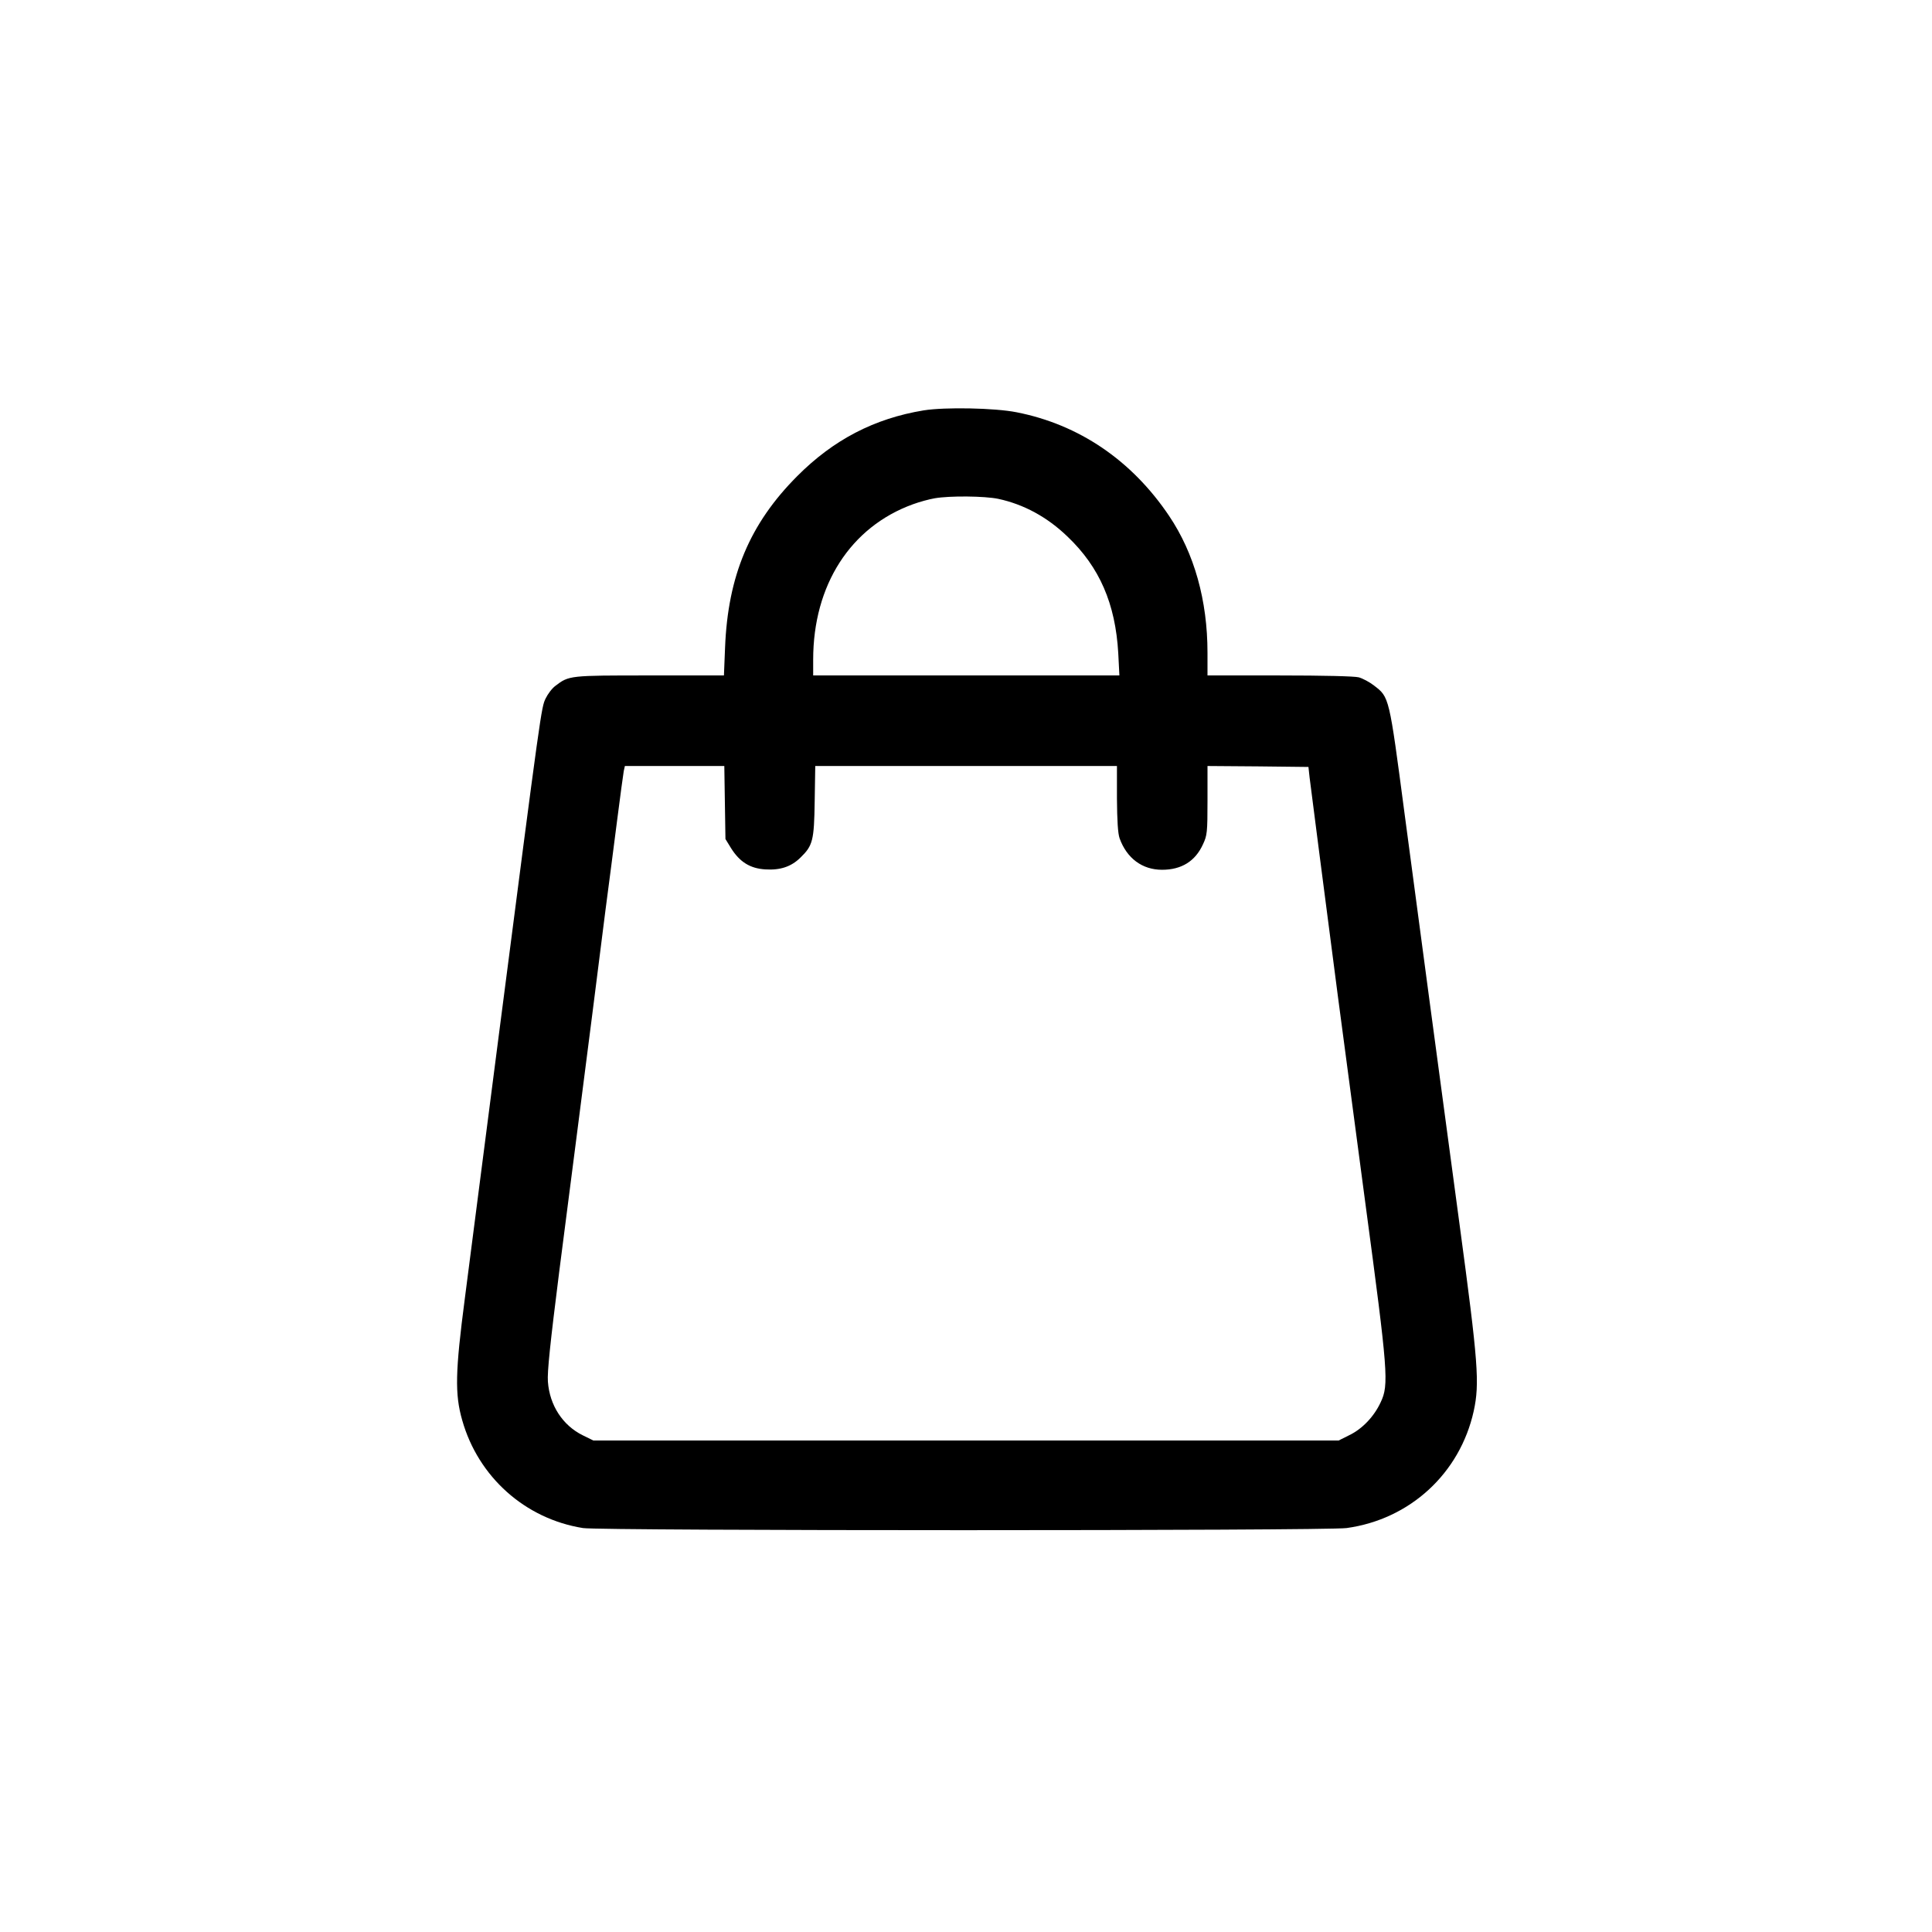
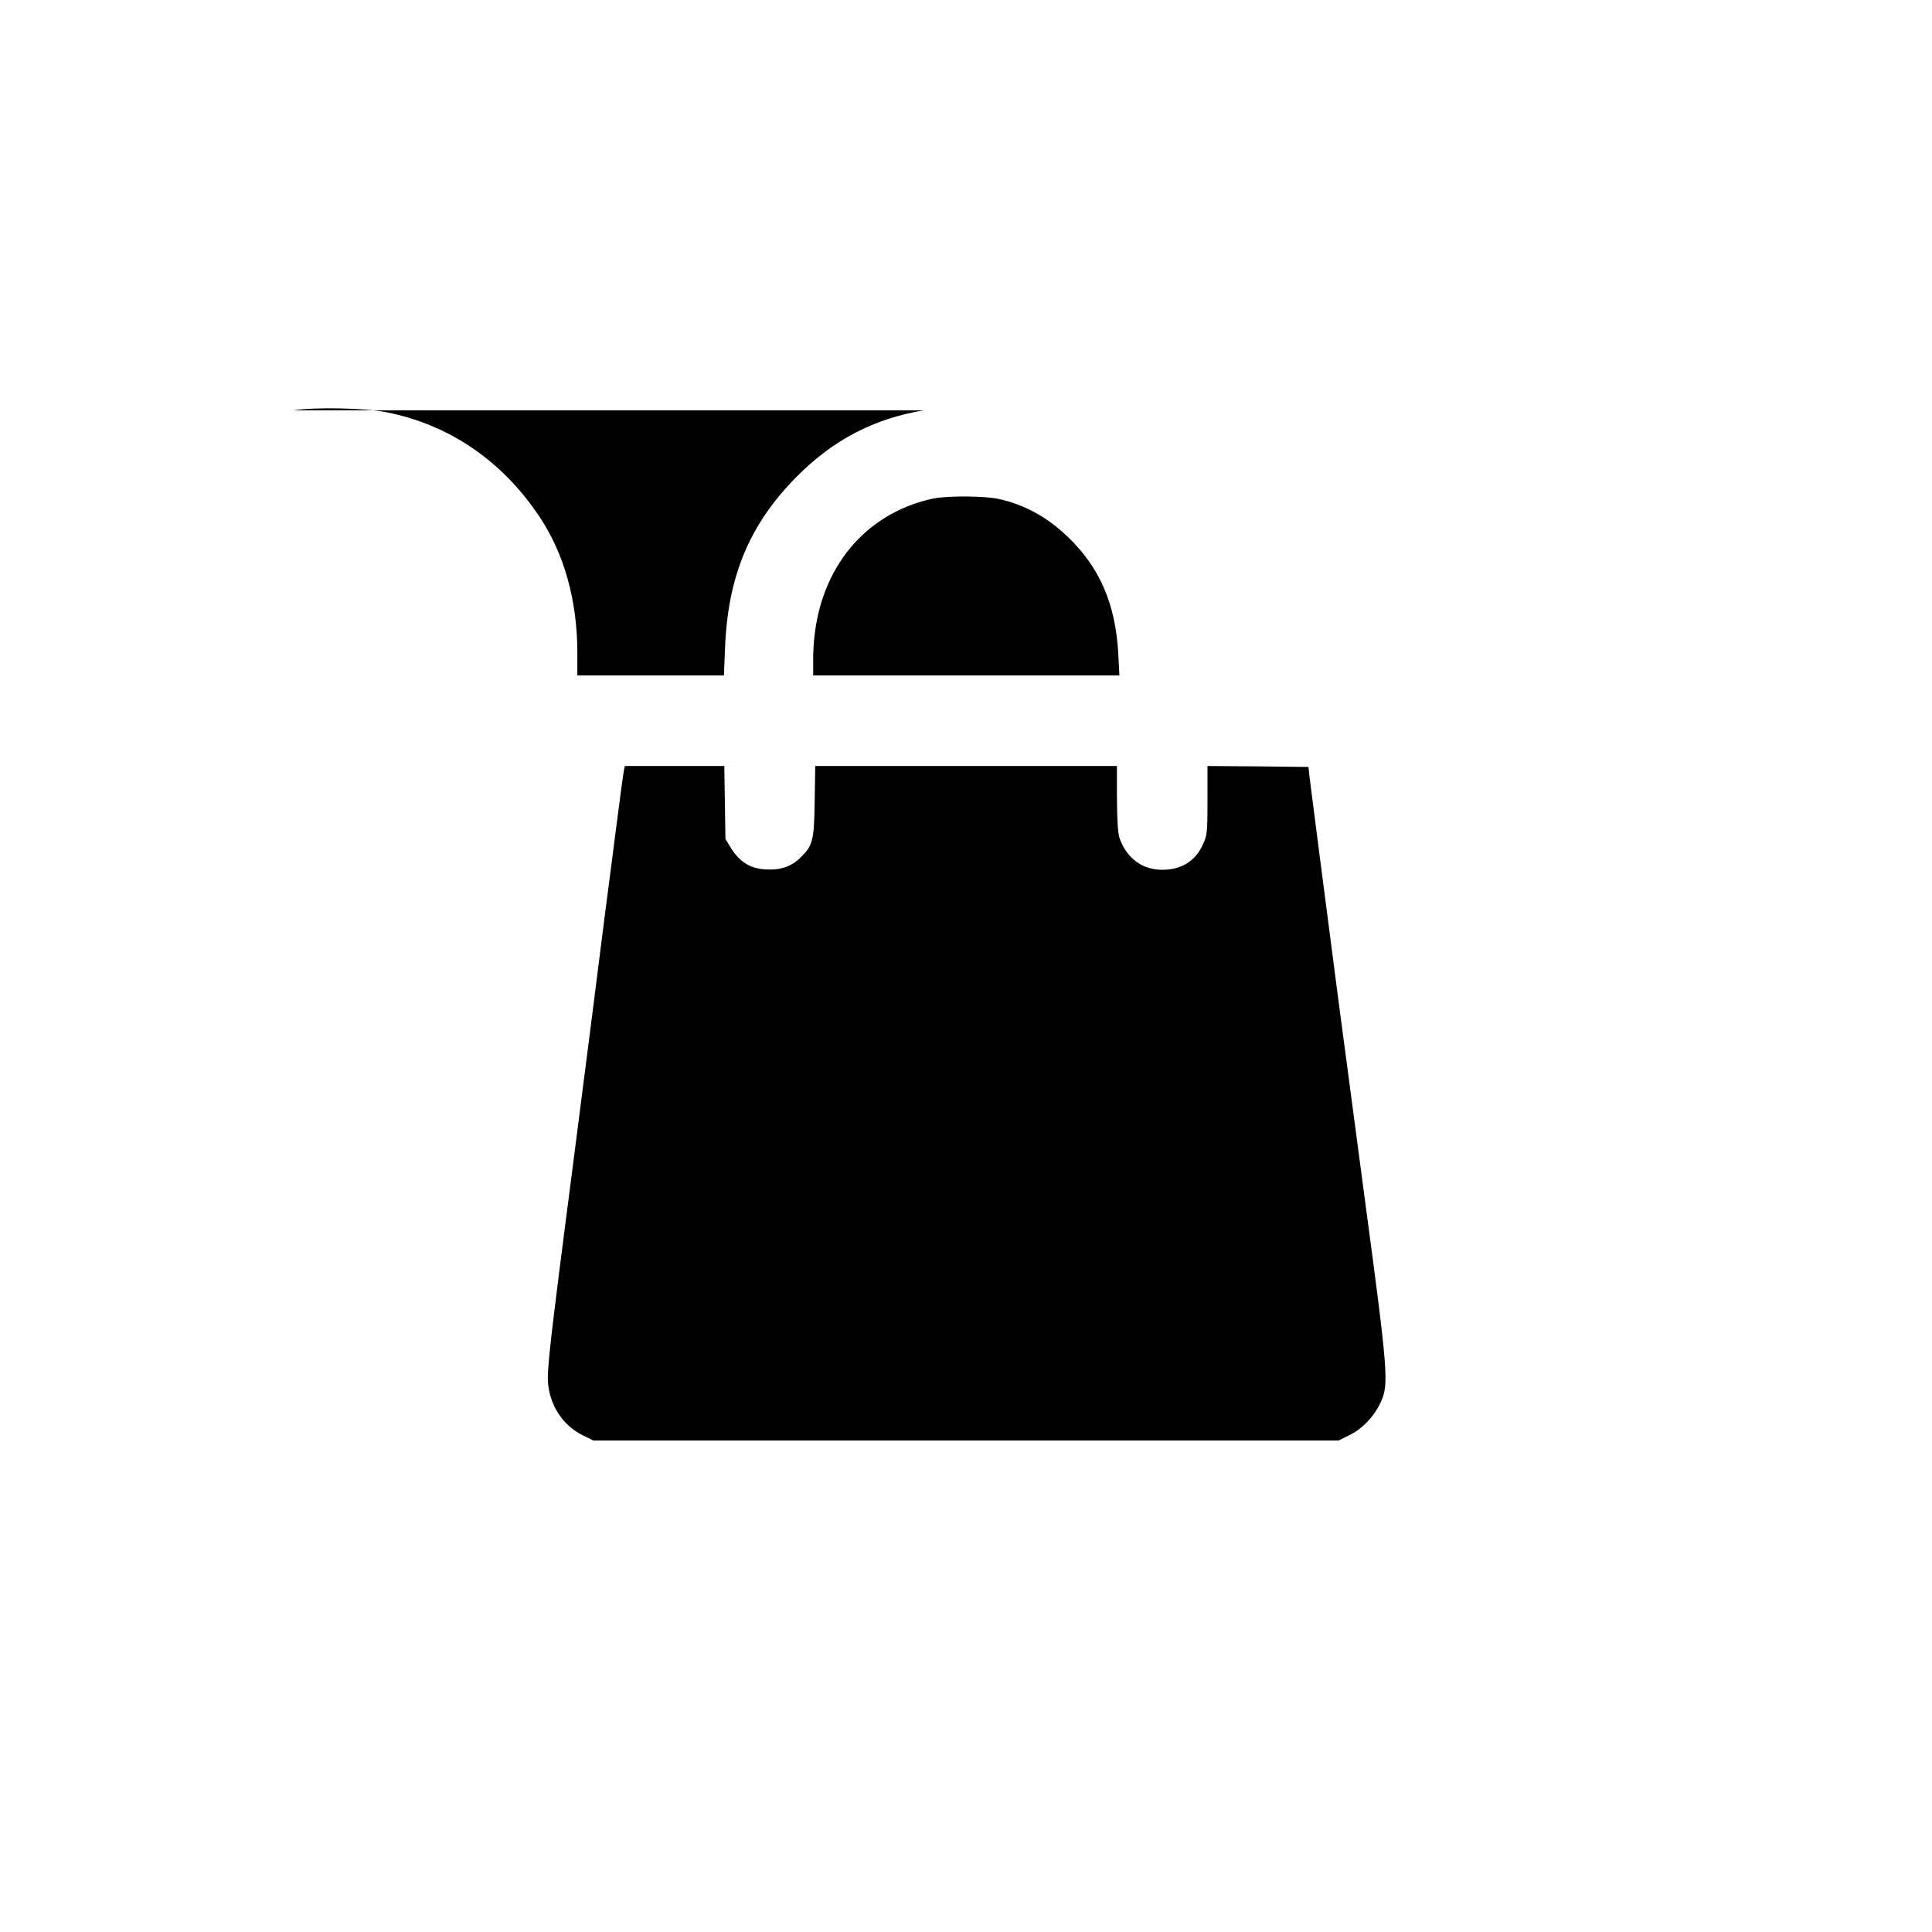
<svg xmlns="http://www.w3.org/2000/svg" version="1.0" width="1024pt" height="1024pt" viewBox="0 0 1024 1024" preserveAspectRatio="xMidYMid meet">
  <g transform="translate(0,1024) scale(0.1,-0.1)" fill="#000000" stroke="none">
-     <path d="M4896 8065 c-262 -43 -479 -156 -671 -349 -251 -252 -367 -528 -382 -908 l-6 -148 -394 0 c-425 0 -427 0 -499 -55 -18 -13 -41 -44 -52 -67 -23 -48 -23 -44 -248 -1783 -74 -577 -156 -1205 -180 -1395 -51 -390 -54 -509 -14 -648 85 -300 333 -522 640 -571 92 -15 3939 -15 4047 0 336 46 601 290 674 620 32 147 24 255 -75 989 -121 899 -203 1511 -291 2174 -83 629 -81 620 -163 683 -23 18 -59 37 -80 43 -22 6 -187 10 -419 10 l-383 0 0 121 c0 277 -70 526 -203 724 -198 295 -478 485 -809 550 -116 23 -379 28 -492 10z m395 -469 c135 -29 259 -96 367 -200 170 -162 254 -356 269 -618 l6 -118 -811 0 -812 0 0 84 c0 395 198 703 528 823 35 13 87 27 116 32 81 14 265 12 337 -3z m-1449 -1609 l3 -194 30 -49 c46 -73 101 -107 181 -112 79 -5 137 14 186 62 66 64 73 90 76 299 l3 187 800 0 799 0 0 -172 c1 -119 5 -185 14 -211 38 -106 120 -167 225 -167 103 0 176 45 217 135 22 47 24 62 24 233 l0 182 268 -2 267 -3 6 -55 c7 -56 79 -617 150 -1160 22 -168 88 -663 146 -1100 120 -895 125 -959 81 -1052 -35 -76 -98 -142 -167 -175 l-56 -28 -1975 0 -1975 0 -57 28 c-105 52 -175 158 -184 284 -4 50 12 203 60 583 77 594 119 928 176 1370 22 173 53 419 69 545 17 127 44 338 61 470 17 132 33 252 36 268 l6 27 263 0 264 0 3 -193z" />
+     <path d="M4896 8065 c-262 -43 -479 -156 -671 -349 -251 -252 -367 -528 -382 -908 l-6 -148 -394 0 l-383 0 0 121 c0 277 -70 526 -203 724 -198 295 -478 485 -809 550 -116 23 -379 28 -492 10z m395 -469 c135 -29 259 -96 367 -200 170 -162 254 -356 269 -618 l6 -118 -811 0 -812 0 0 84 c0 395 198 703 528 823 35 13 87 27 116 32 81 14 265 12 337 -3z m-1449 -1609 l3 -194 30 -49 c46 -73 101 -107 181 -112 79 -5 137 14 186 62 66 64 73 90 76 299 l3 187 800 0 799 0 0 -172 c1 -119 5 -185 14 -211 38 -106 120 -167 225 -167 103 0 176 45 217 135 22 47 24 62 24 233 l0 182 268 -2 267 -3 6 -55 c7 -56 79 -617 150 -1160 22 -168 88 -663 146 -1100 120 -895 125 -959 81 -1052 -35 -76 -98 -142 -167 -175 l-56 -28 -1975 0 -1975 0 -57 28 c-105 52 -175 158 -184 284 -4 50 12 203 60 583 77 594 119 928 176 1370 22 173 53 419 69 545 17 127 44 338 61 470 17 132 33 252 36 268 l6 27 263 0 264 0 3 -193z" />
  </g>
</svg>